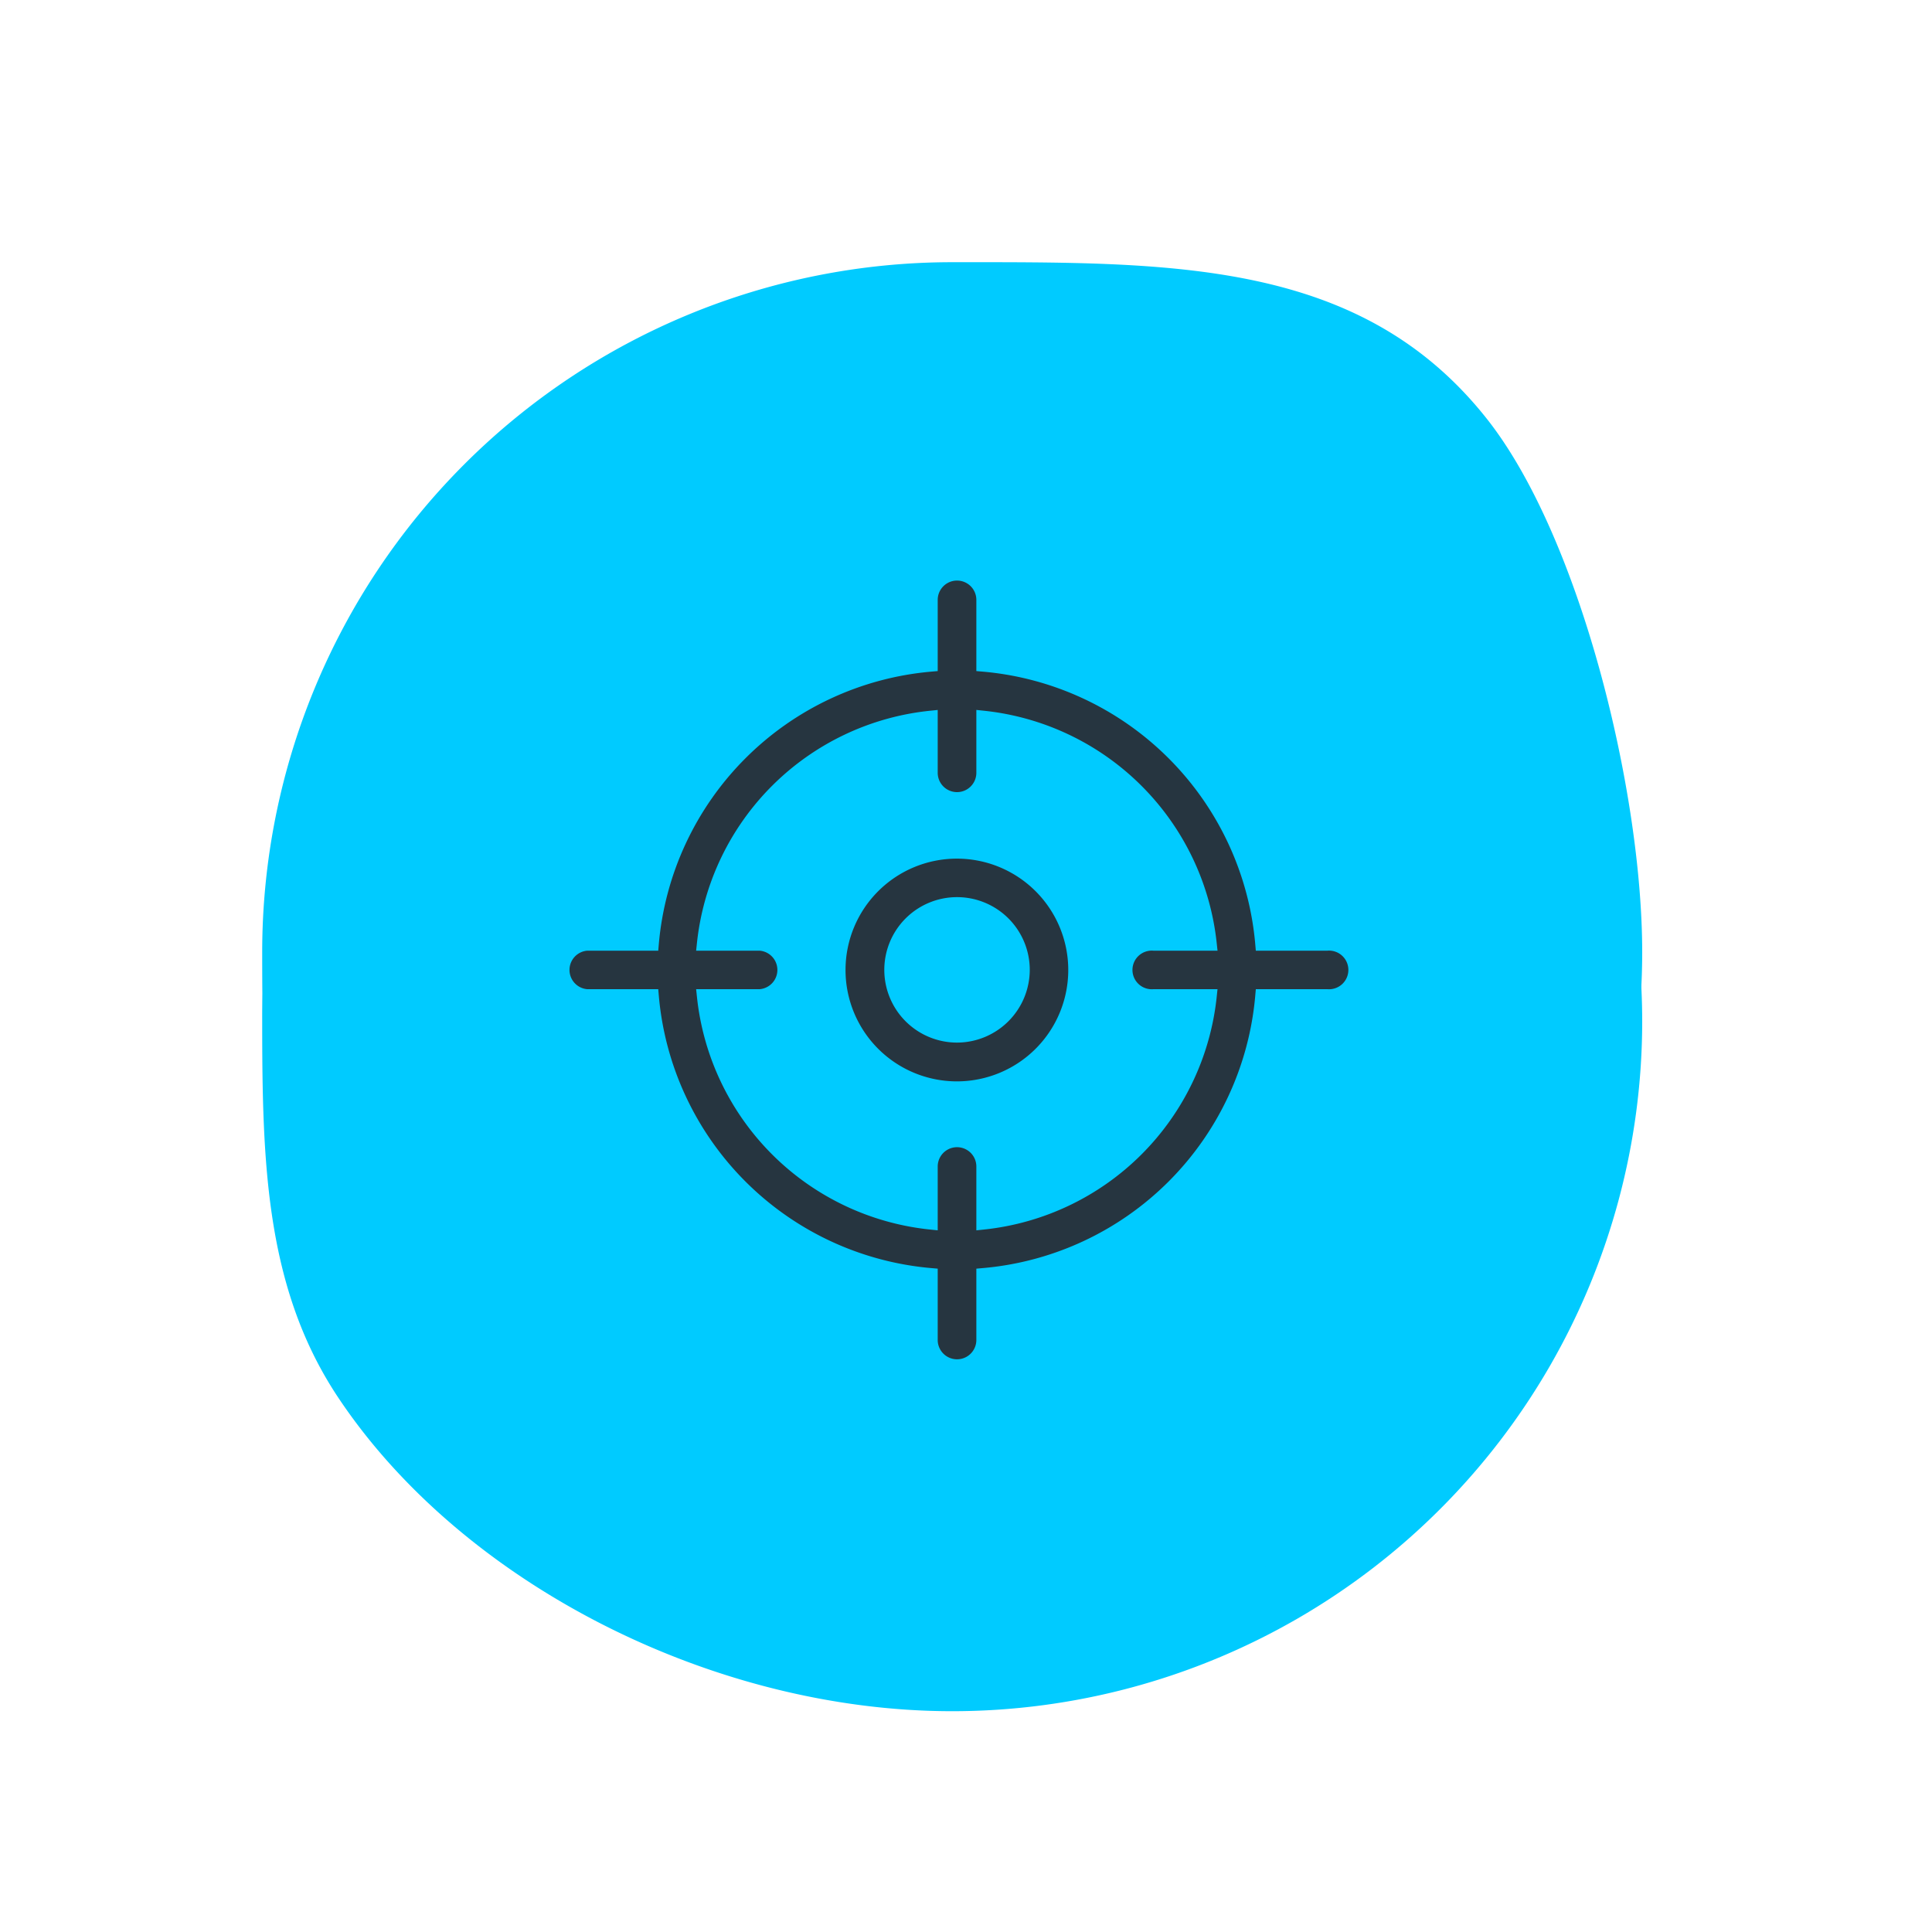
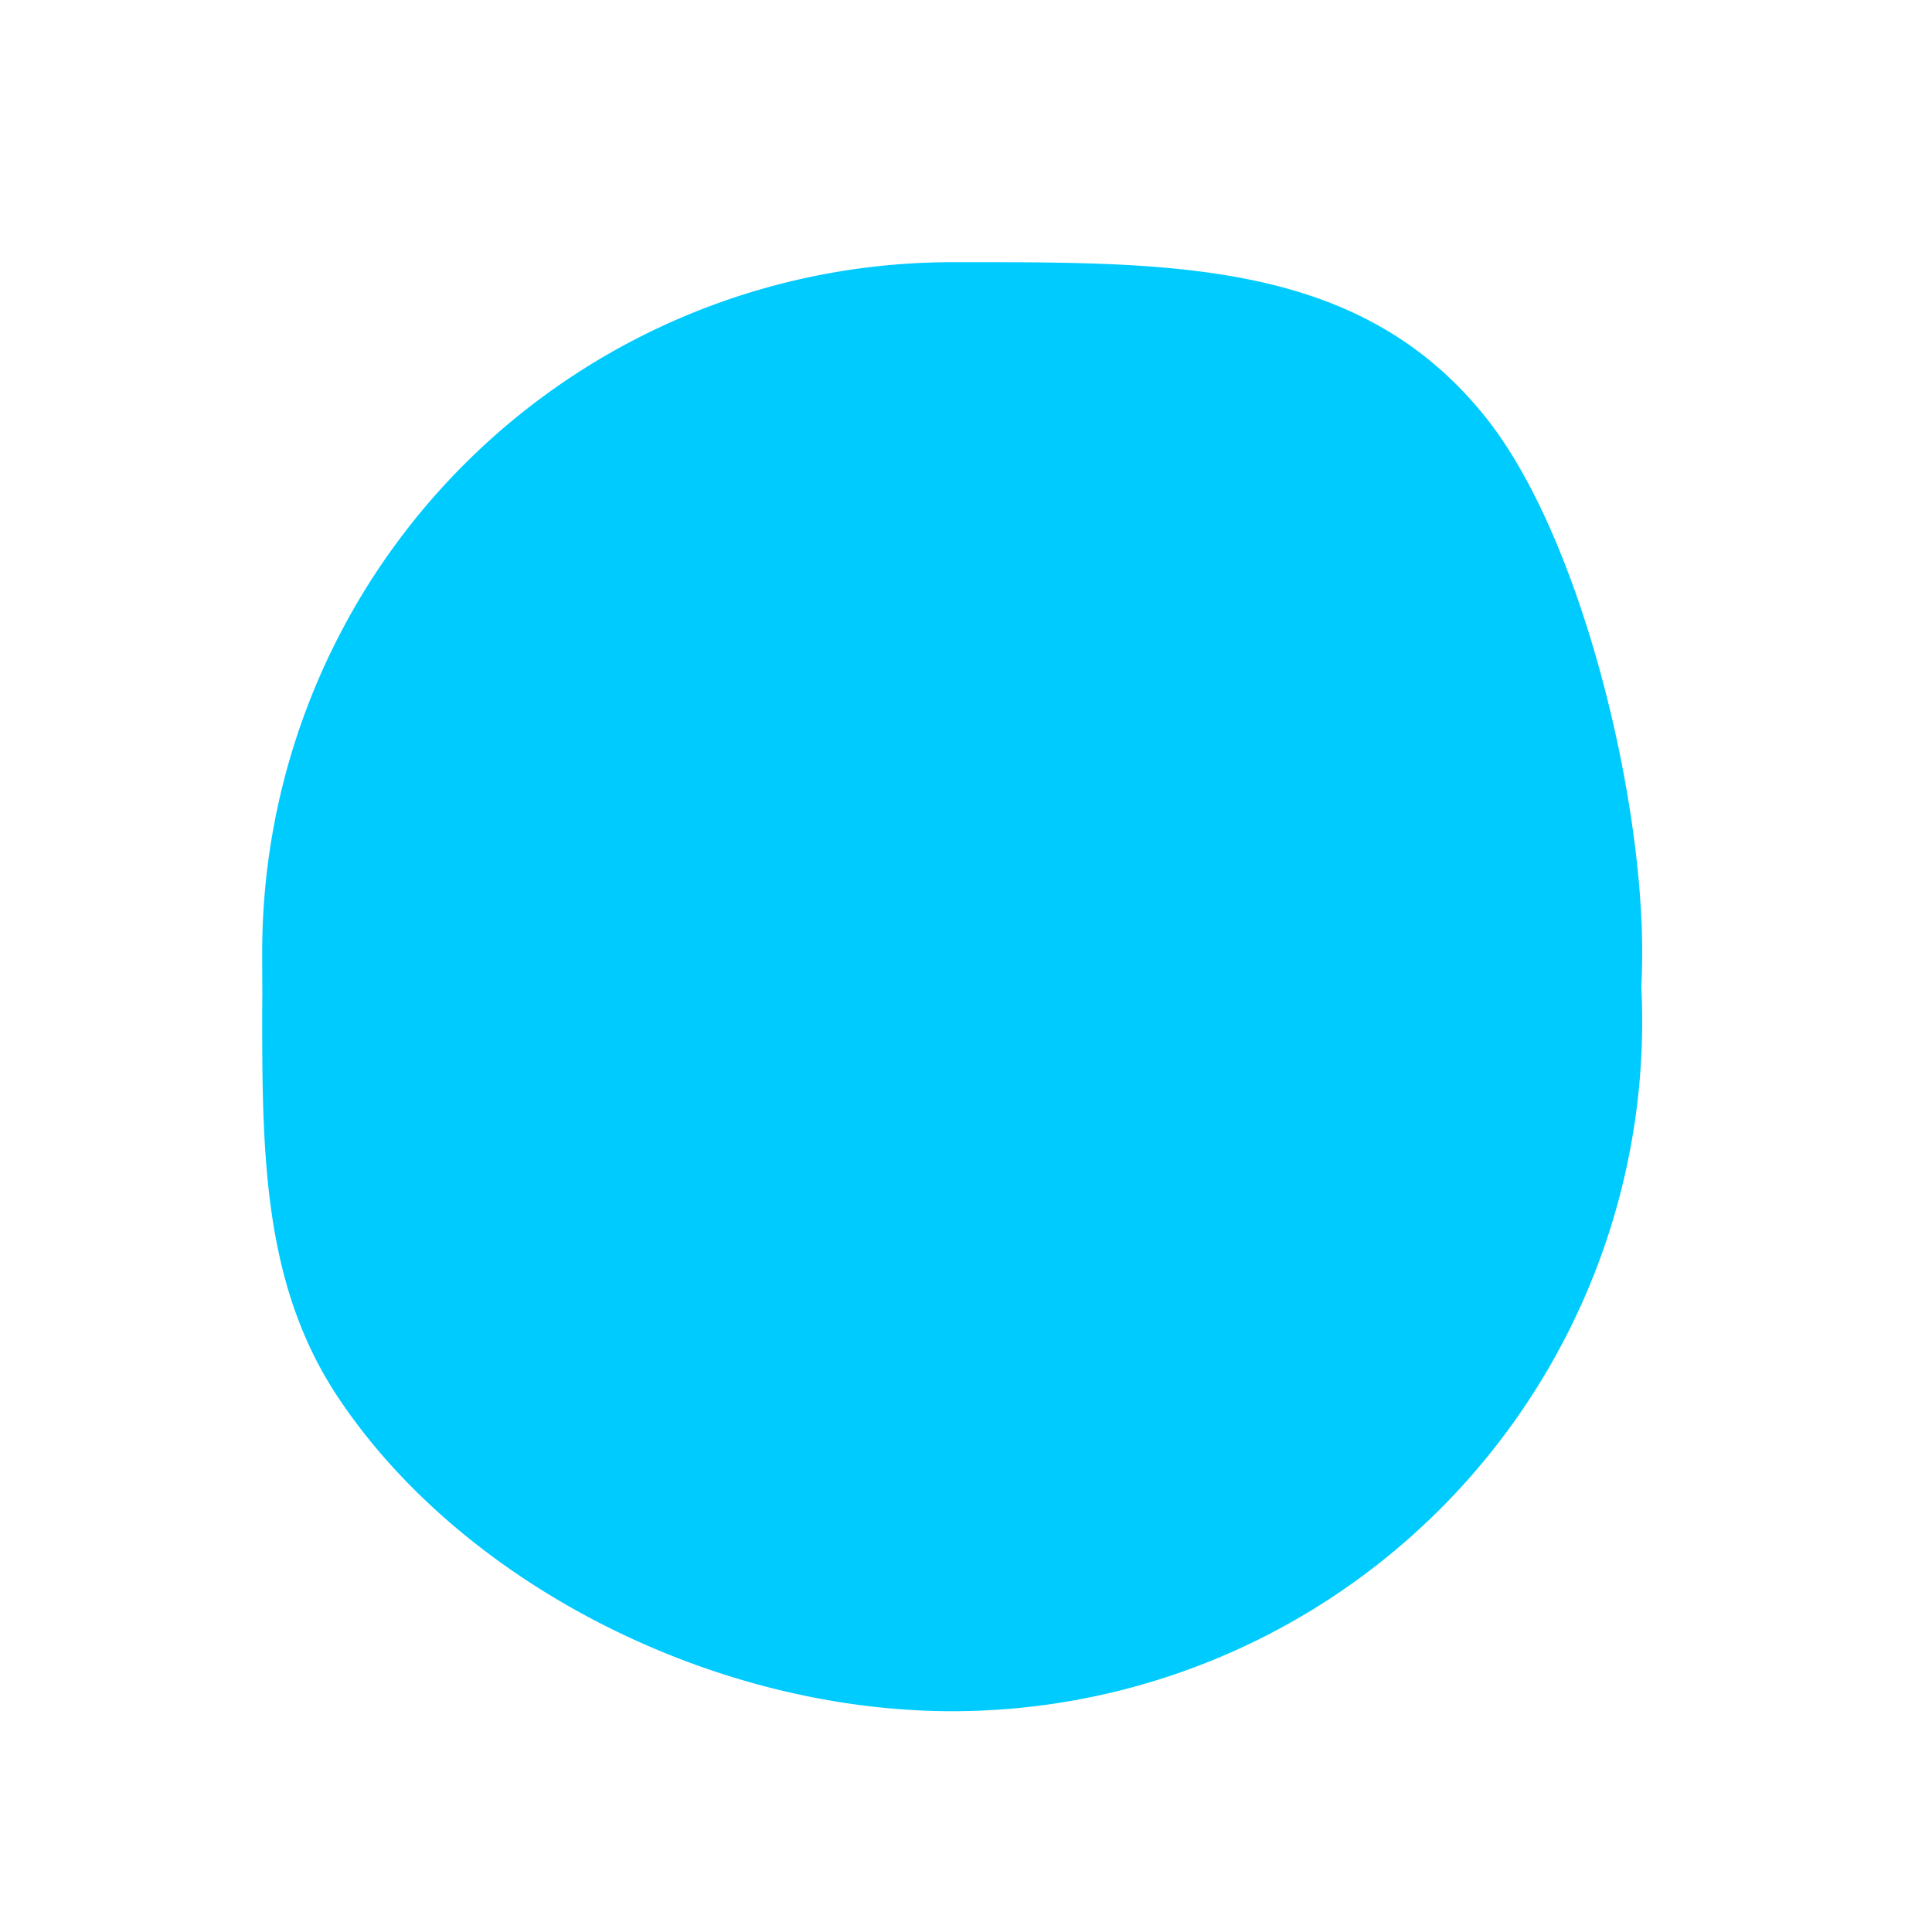
<svg xmlns="http://www.w3.org/2000/svg" id="Calque_1" data-name="Calque 1" viewBox="0 0 140 140">
  <defs>
    <style>.cls-1{filter:url(#filter-2);}.cls-2{fill:#00cbff;fill-rule:evenodd;}.cls-3{fill:#263540;stroke:#00cbff;}</style>
    <filter id="filter-2" x="-50" y="-50" width="200" height="200" name="filter-2">
      <feOffset result="shadowOffsetOuter1" dy="5" in="SourceAlpha" />
      <feGaussianBlur result="shadowBlurOuter1" stdDeviation="10" in="shadowOffsetOuter1" />
      <feColorMatrix values="0 0 0 0 0 0 0 0 0 0 0 0 0 0 0 0 0 0 0.3 0" in="shadowBlurOuter1" />
    </filter>
  </defs>
  <title>icone-rond-Chasse et peche</title>
  <g id="Canot_Kayak-2" data-name="Canot/Kayak">
    <g id="Icone-Thèmes-3" data-name="Icone-Thèmes">
      <g id="Plein-air-3" data-name="Plein-air">
        <g id="Oval-1-Copy-2-3" data-name="Oval-1-Copy-2">
          <g class="cls-1">
            <path id="path-1" class="cls-2" d="M24.5,96.26C33.46,109.72,51.61,119,69,119a50,50,0,0,0,50-50c0-11.73-4.52-30.16-11.28-38.68C98.56,18.77,84.89,19,69,19A50,50,0,0,0,19,69C19,79.23,19.23,88.34,24.5,96.26Z" />
          </g>
          <path class="cls-2" d="M24.5,96.26C33.46,109.72,51.61,119,69,119a50,50,0,0,0,50-50c0-11.73-4.52-30.16-11.28-38.68C98.56,18.77,84.89,19,69,19A50,50,0,0,0,19,69C19,79.23,19.23,88.34,24.5,96.26Z" />
        </g>
      </g>
    </g>
  </g>
-   <path class="cls-3" d="M96.17,68.39H91.46A22.22,22.22,0,0,0,71.25,48.17v-4.7a1.9,1.9,0,0,0-3.8,0v4.7A22.22,22.22,0,0,0,47.24,68.39H42.53a1.9,1.9,0,0,0,0,3.79h4.71A22.21,22.21,0,0,0,67.45,92.39V97.1a1.9,1.9,0,0,0,3.8,0V92.39A22.21,22.21,0,0,0,91.46,72.18h4.71a1.9,1.9,0,1,0,0-3.79ZM71.25,88.6V84.53a1.9,1.9,0,0,0-3.8,0V88.6A18.44,18.44,0,0,1,51,72.18h4.07a1.9,1.9,0,0,0,0-3.79H51A18.43,18.43,0,0,1,67.45,52V56a1.9,1.9,0,0,0,3.8,0V52A18.45,18.45,0,0,1,87.67,68.39H83.6a1.9,1.9,0,1,0,0,3.79h4.07A18.45,18.45,0,0,1,71.25,88.6Z" />
-   <path class="cls-3" d="M69.35,61.72a8.57,8.57,0,1,0,8.56,8.56A8.57,8.57,0,0,0,69.35,61.72Zm0,13.33a4.77,4.77,0,1,1,4.77-4.77A4.78,4.78,0,0,1,69.35,75.05Z" />
</svg>